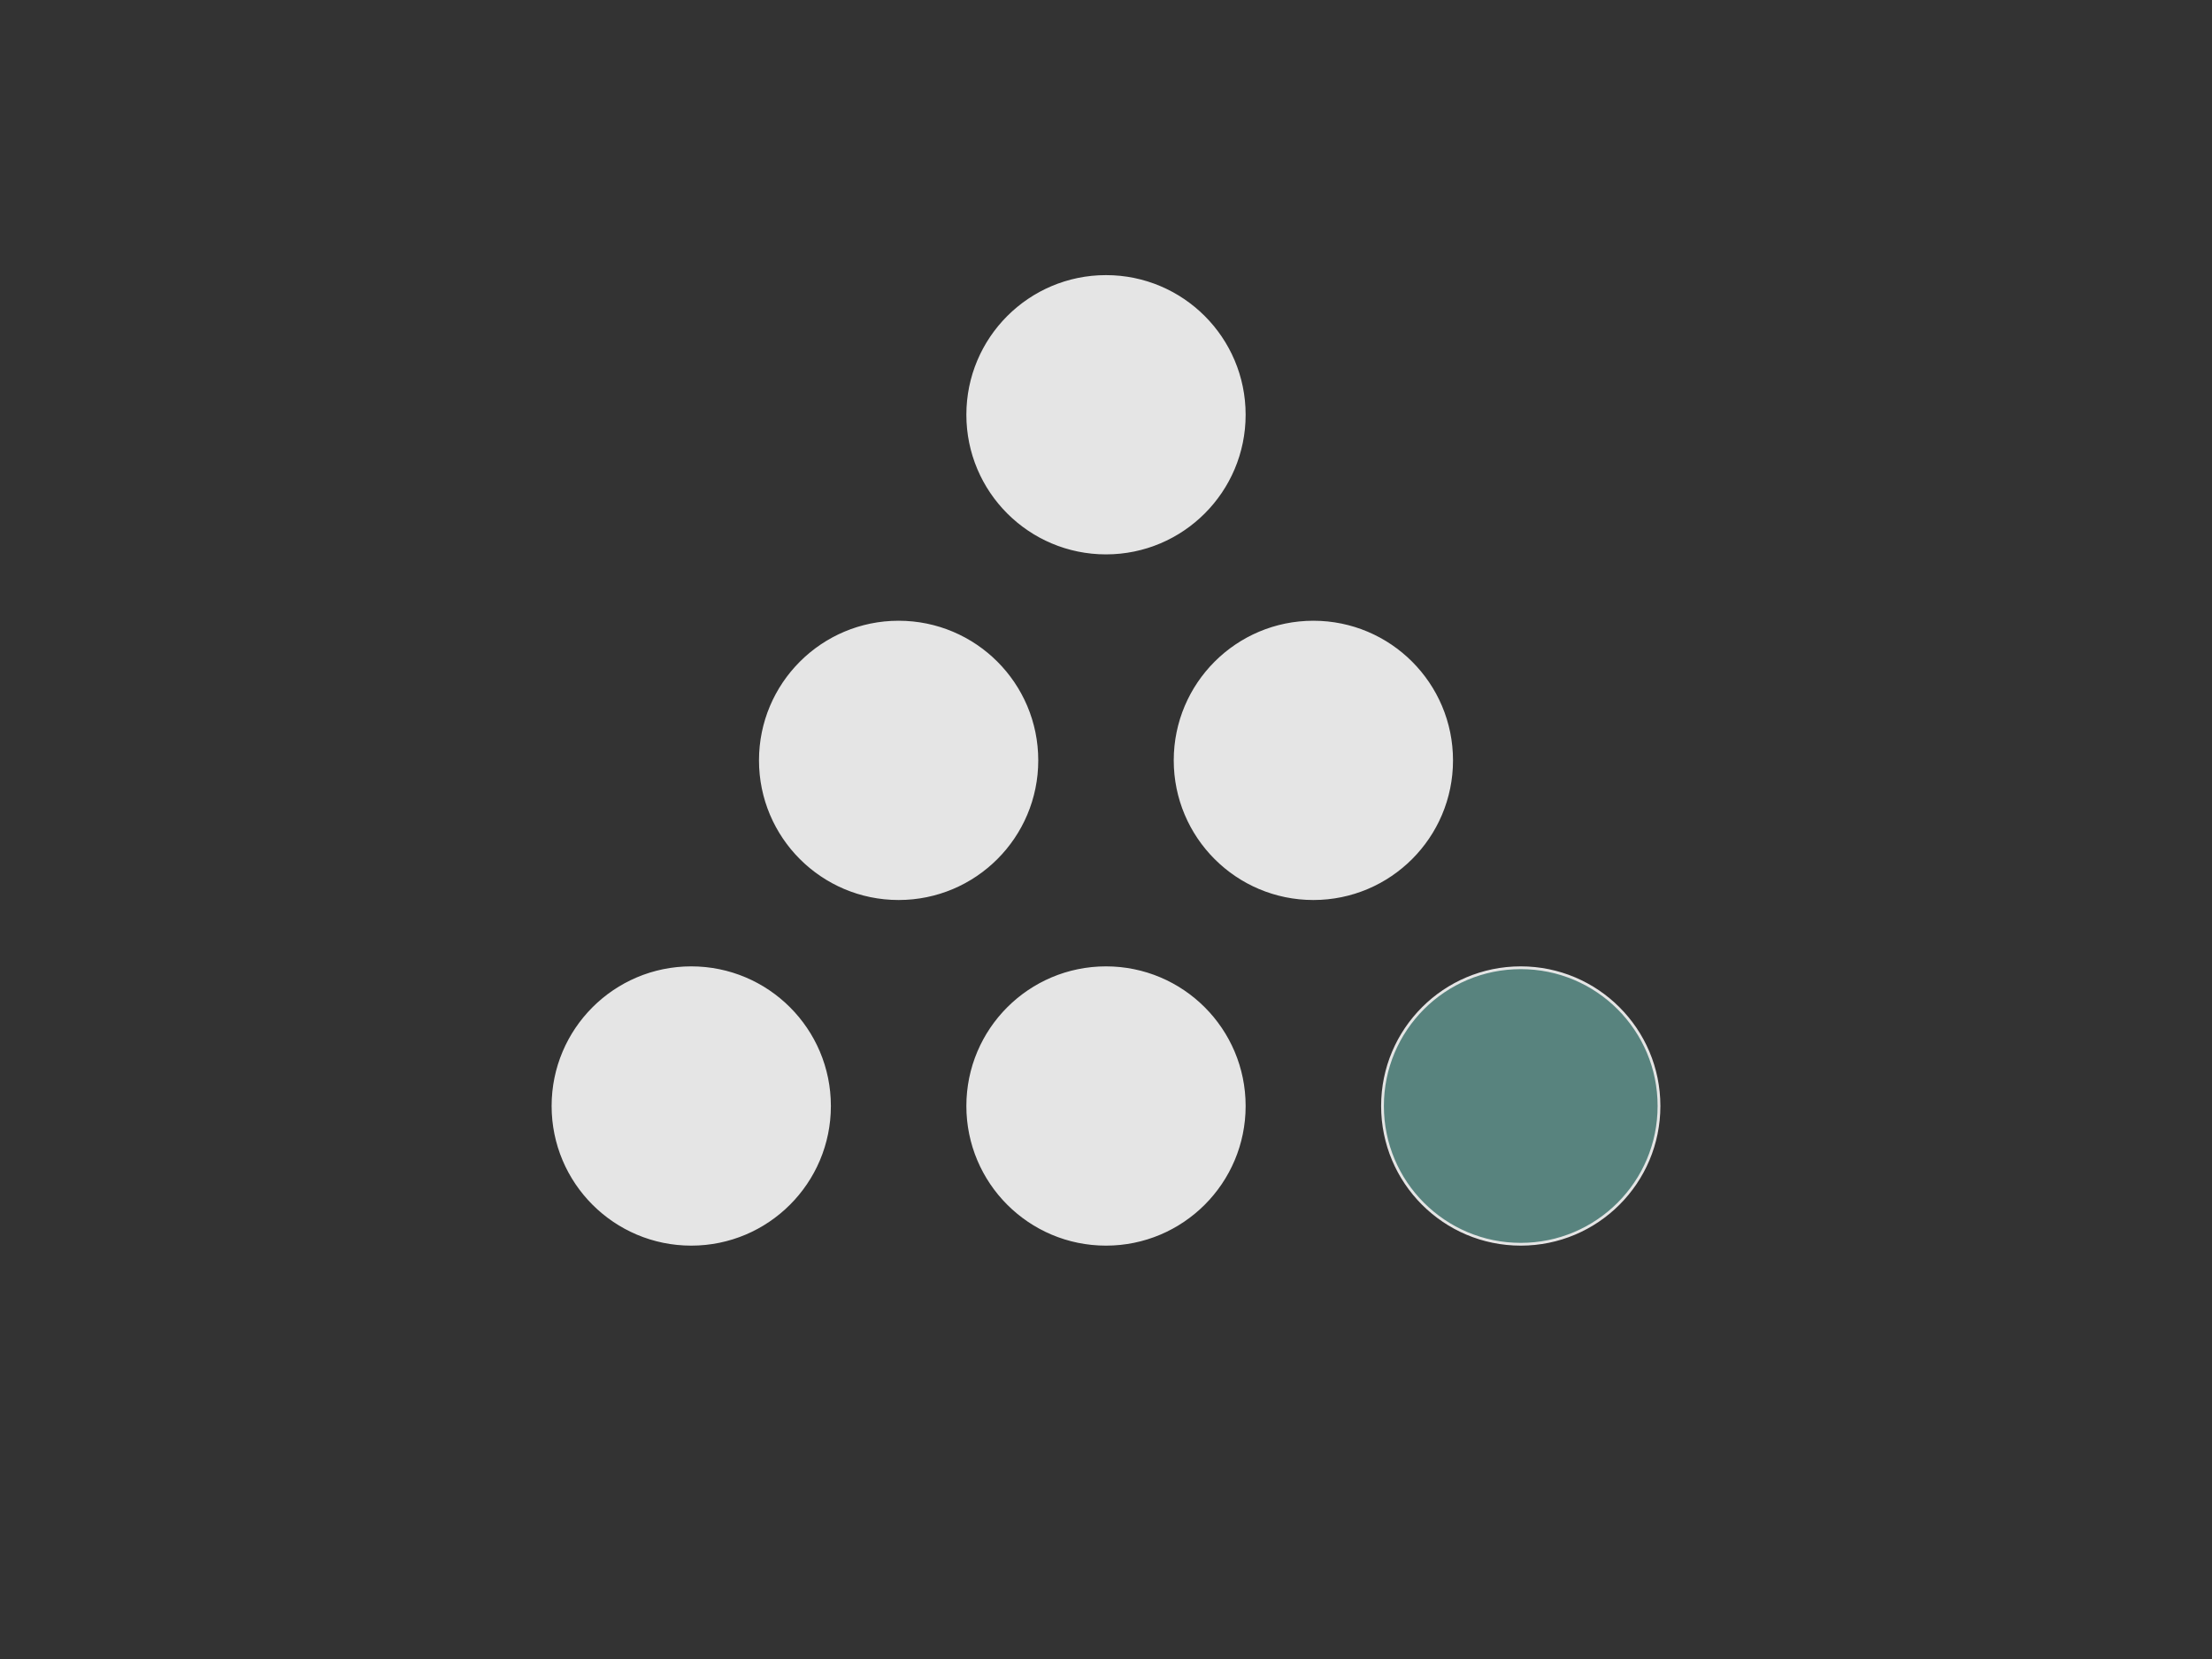
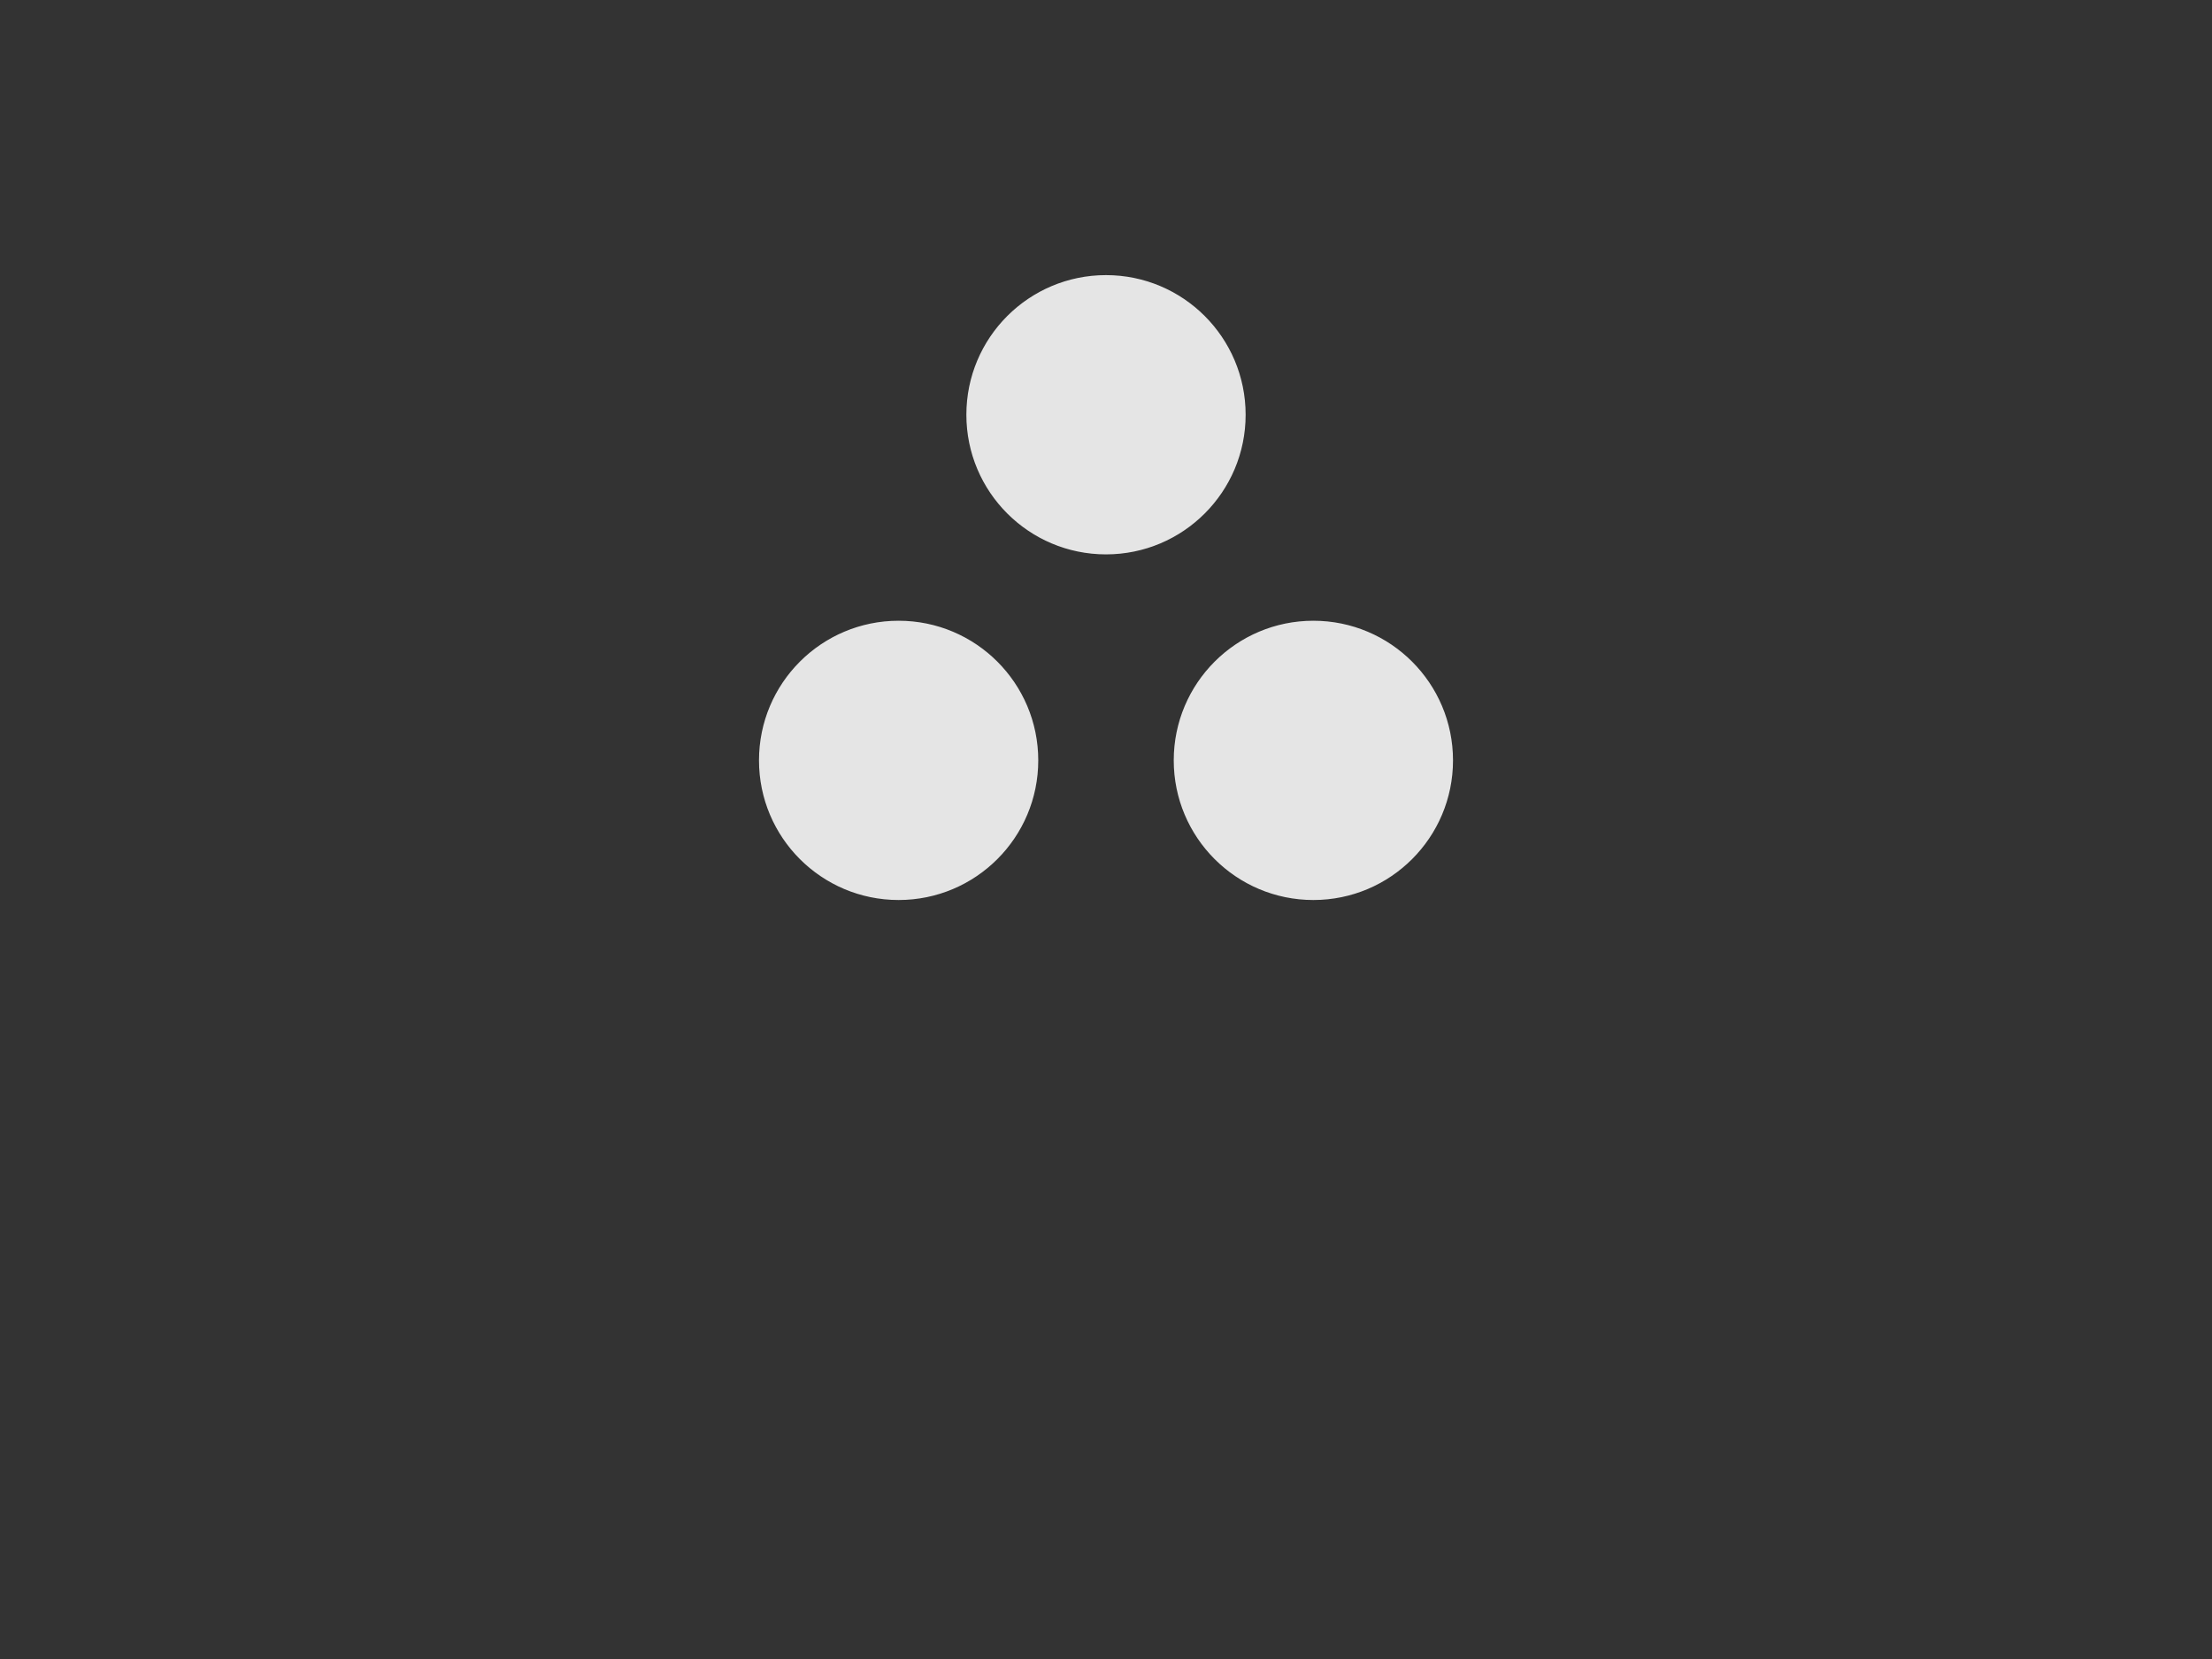
<svg xmlns="http://www.w3.org/2000/svg" width="800" height="600">
  <rect width="100%" height="100%" fill="#333333" stroke="none" />
  <title>retainer</title>
  <g>
    <title>Layer 1</title>
-     <path fill="#fff" stroke="#000" d="m955.827,400.646l0.745,-1.304l0.745,1.304l-1.49,0z" id="svg_8" />
    <ellipse ry="50" rx="50" id="svg_3" cy="150" cx="400" stroke="#e5e5e5" fill="#e5e5e5" />
    <ellipse ry="50" rx="50" id="svg_5" cy="275" cx="325" stroke="#e5e5e5" fill="#e5e5e5" />
    <ellipse ry="50" rx="50" id="svg_6" cy="275" cx="475" stroke="#e5e5e5" fill="#e5e5e5" />
-     <ellipse ry="50" rx="50" id="svg_7" cy="400" cx="400" stroke="#e5e5e5" fill="#e5e5e5" />
-     <ellipse ry="50" rx="50" id="svg_9" cy="400" cx="250" stroke="#e5e5e5" fill="#e5e5e5" />
-     <ellipse ry="50" rx="50" id="svg_10" cy="400" cx="550" stroke="#e5e5e5" fill="#58837e" />
  </g>
</svg>